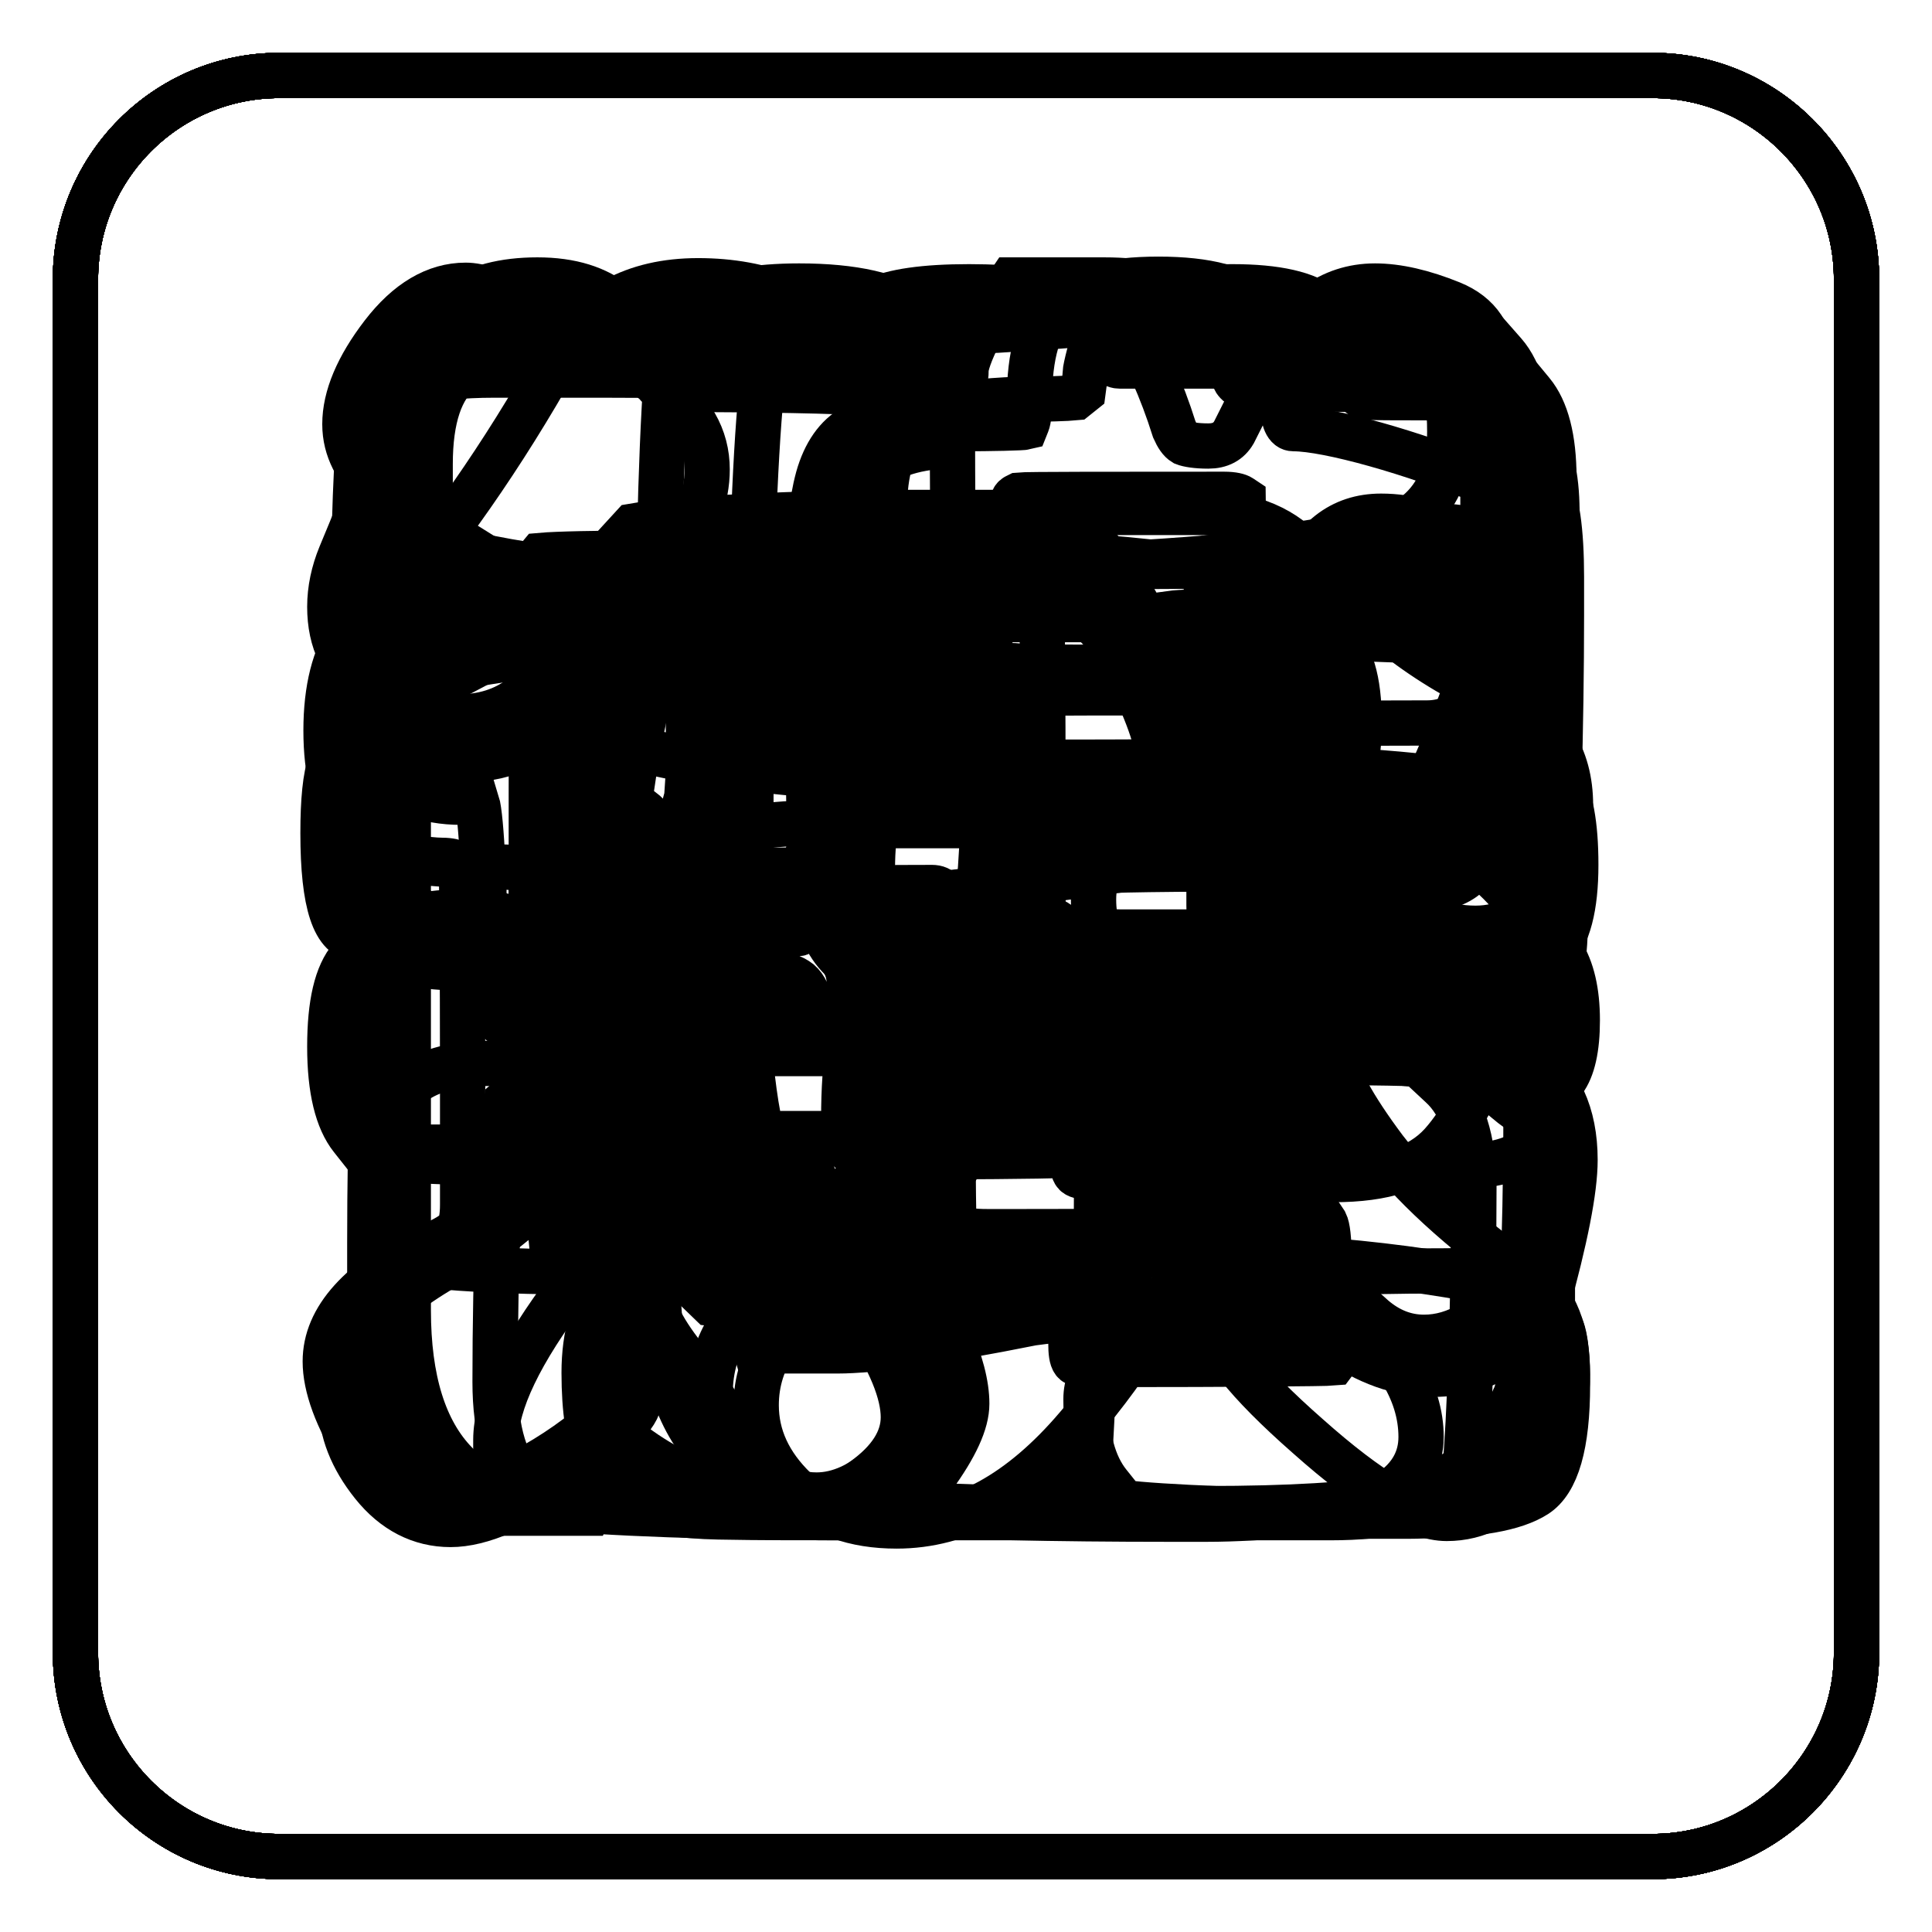
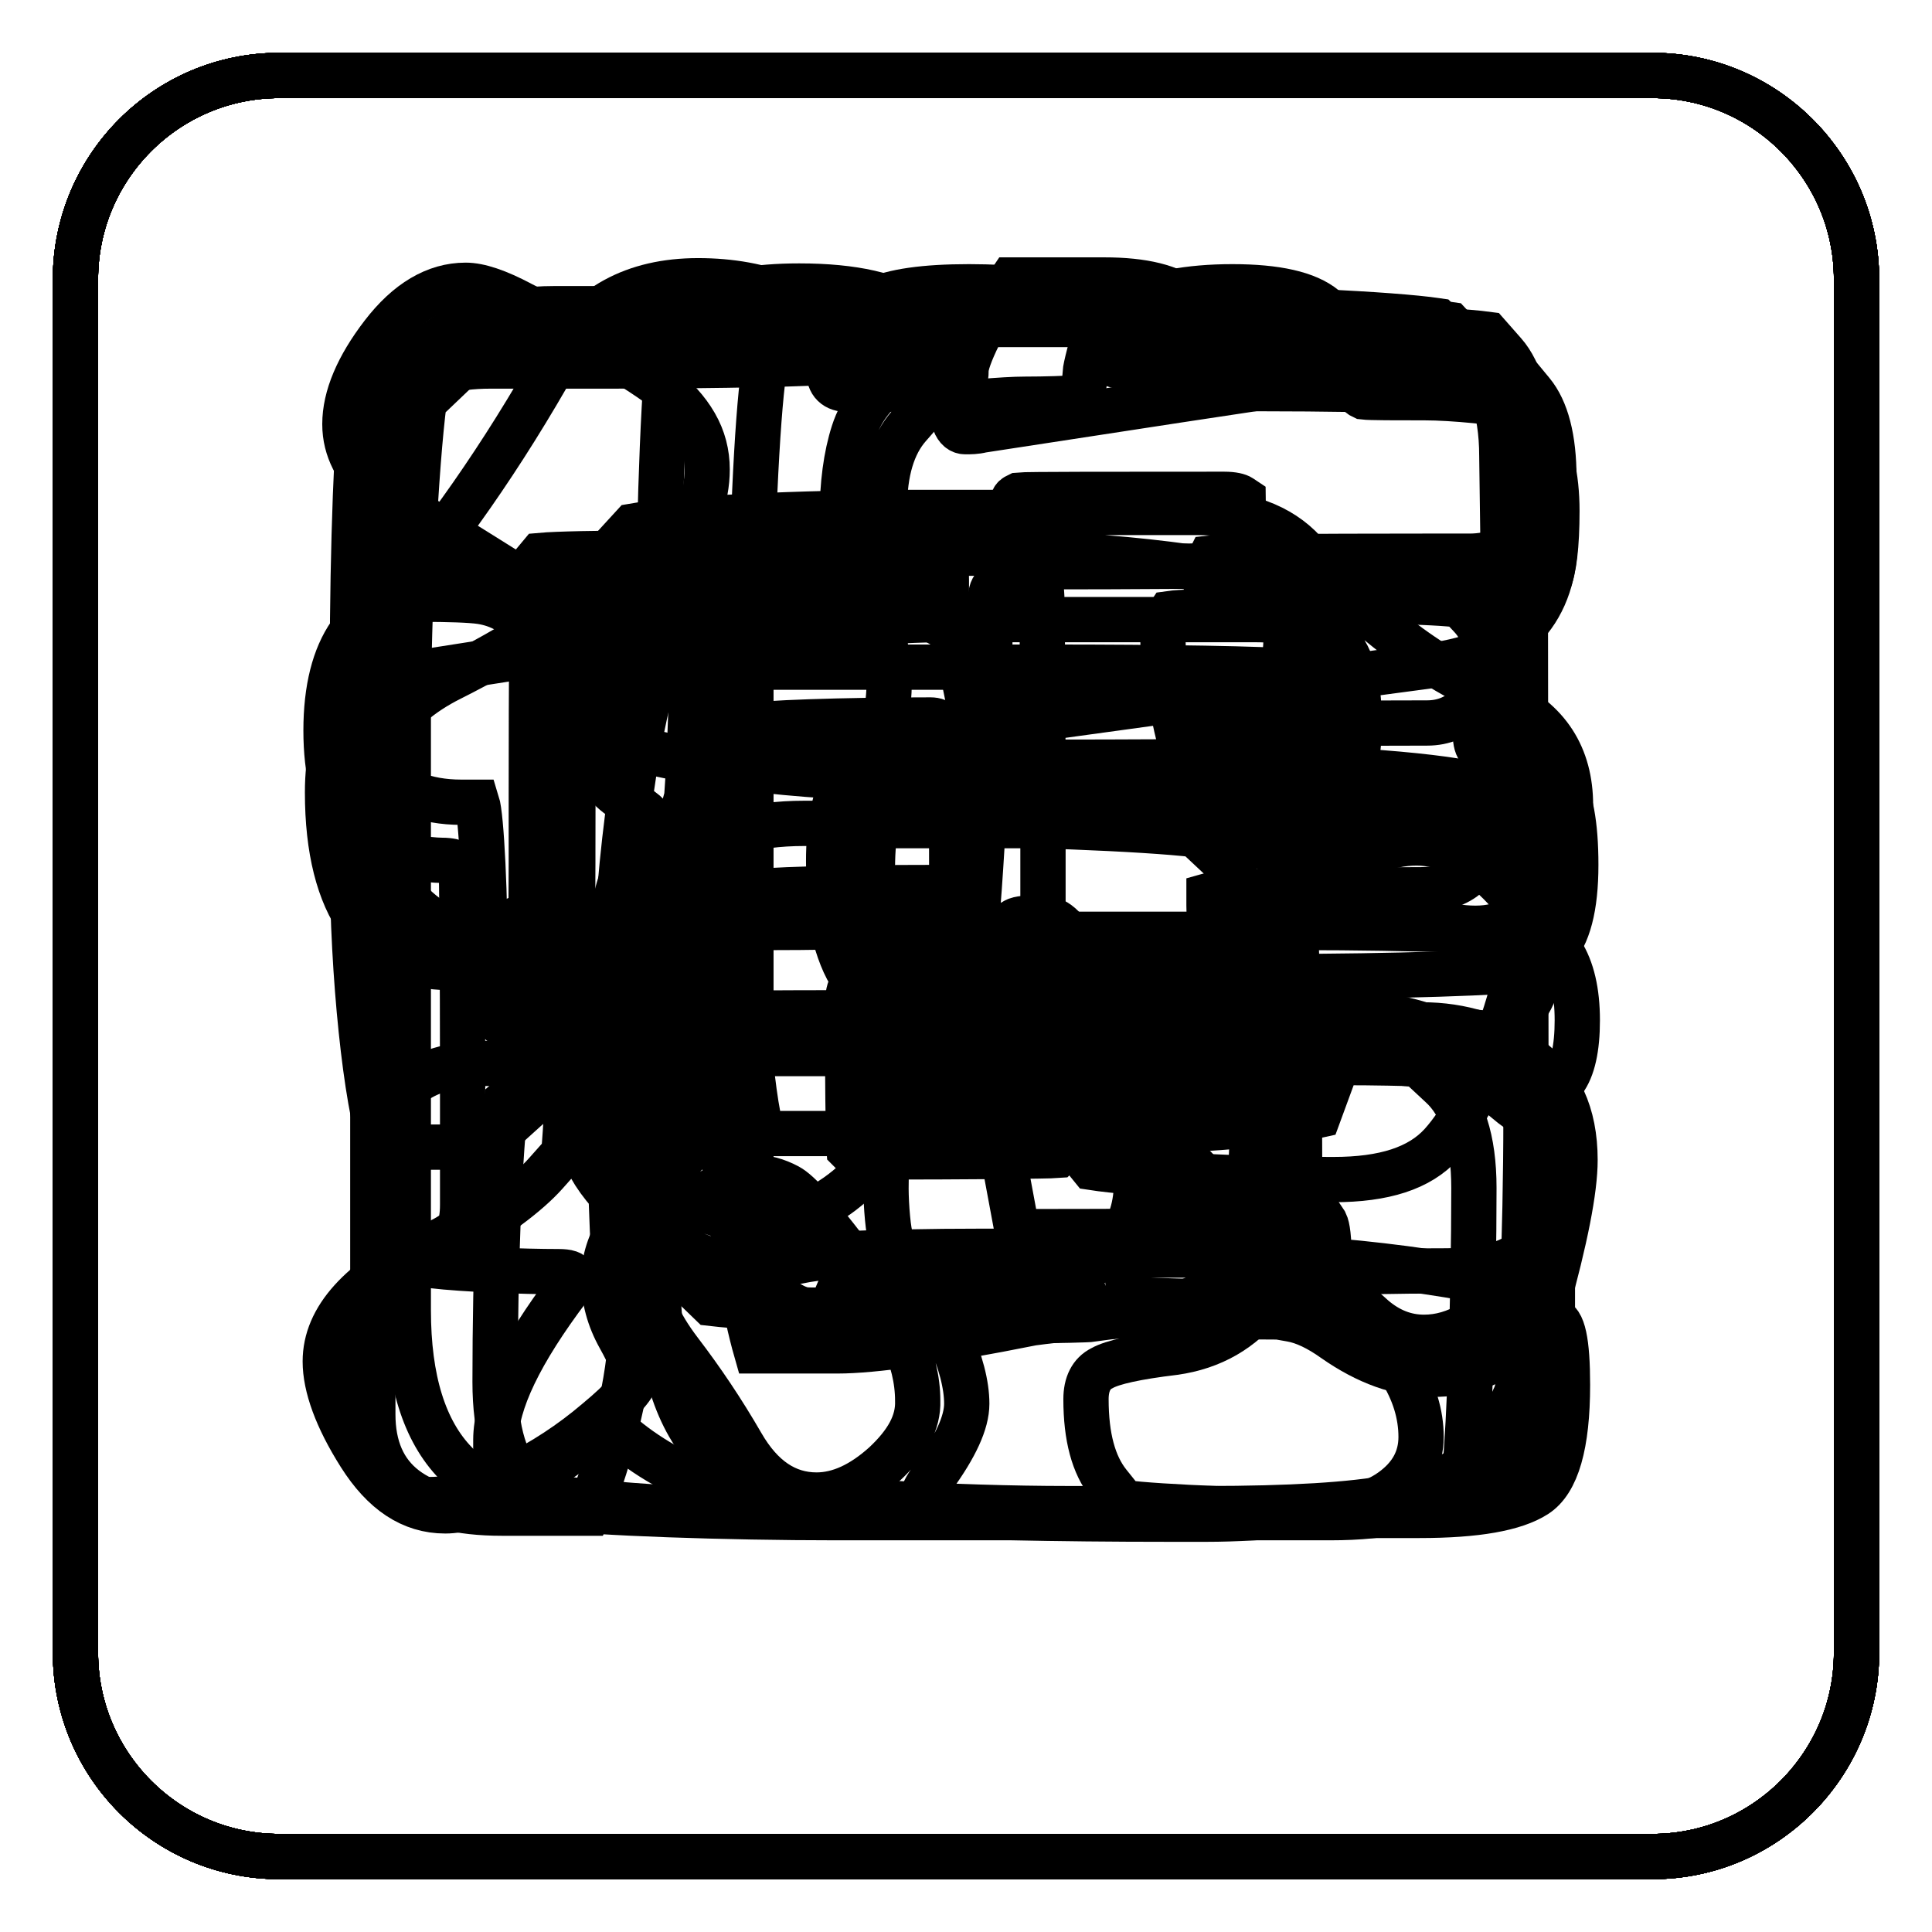
<svg xmlns="http://www.w3.org/2000/svg" version="1.1" x="0px" y="0px" viewBox="0 0 256 256" enable-background="new 0 0 256 256" xml:space="preserve">
  <g>
    <g>
      <path stroke-width="6" fill-opacity="0" stroke="#000000" d="M175.2,161.4c-1.3-0.2-6.9-0.3-12.4-0.3s-11.2,0.2-12.5,0.5c0,0,0,0-0.4,0.9c-0.4,0.9-0.6,2.5-0.6,4.6c0,2.2,0.2,3.6,0.6,4.3c0.4,0.7,0.4,0.7,0.4,0.7c1.3,0.2,6.9,0.4,12.5,0.4s11.2-0.1,12.4-0.3c0,0,0,0,0.4-0.7s0.5-2.2,0.5-4.8c0-2.6-0.2-4.1-0.5-4.7C175.2,161.4,175.2,161.4,175.2,161.4z" />
      <path stroke-width="6" fill-opacity="0" stroke="#000000" d="M169.1,81.2c-1.1-0.1-4.2-0.2-6.8-0.2c-2.6,0-5.9,0.1-7.3,0.3c0,0,0,0-0.4,0.6c-0.4,0.6-0.5,1.6-0.5,3.1c0,1.5,0.4,4.3,1.2,8.5c0.8,4.2,1.5,6.6,2.1,7.2c0.6,0.6,1.9,0.9,4,0.9c2.1,0,3.6-0.1,4.6-0.4c0.9-0.3,1.6-0.9,1.9-1.8c0.4-0.9,0.8-3.2,1.5-6.8c0.6-3.6,1-6.2,1-7.7c0-1.5-0.3-2.5-0.8-3C169.1,81.2,169.1,81.2,169.1,81.2z" />
      <path stroke-width="6" fill-opacity="0" stroke="#000000" d="M37,10c-14.9,0-27,12.1-27,27v182c0,14.8,12.1,27,27,27h182c14.8,0,27-12.1,27-27V37c0-14.9-12.2-27-27-27H37z M46.7,87.6c0-14.8,0.6-31.3,1.4-36.5c0,0,0,0,2.8-2.2c2.8-2.2,2.8-2.2,2.8-2.2c5.9-0.6,21.1-1.1,33.8-1.1c12.7,0,27.7,0.3,33.4,0.7c0,0,0,0,0,1.4c0,0.6-0.7,1.3-1.9,2.1c-2.9,1.9-4.9,4.4-5.9,7.5s-1.5,6.9-1.5,11.2c0,7.6,1.5,12.9,4.6,15.8c1.1,1.1,1.1,1.1,1.1,1.1c0.3,2.2,0.5,4.8,0.5,5.8c0,1-0.3,3.6-0.6,5.9c0,0,0,0-1.2,0.6c-1.2,0.6-2.6,2.3-4,5.2c-1.5,2.9-2.2,6.6-2.2,11.2c0,4.6,0.4,8.2,1.1,10.9c0.8,2.6,1.8,4.5,3,5.7c1.2,1.2,1.2,1.2,1.2,1.2c0.3,1.6,0.6,4.4,0.6,6.2c0,1.8-1.4,7.3-3,12.1c0,0,0,0-6.1,0c-5.6,0-5.6,0-5.6,0c-1.5-4.8-2.8-20.9-2.8-35.8V105c0-14.8-0.1-28.5-0.3-30.4c0,0,0,0-0.5-0.5c-0.5-0.5-0.5-0.5-0.5-0.5c-1.9-0.1-7.4-0.3-12.4-0.3c-4.9,0-10.7,0.1-12.9,0.3c0,0,0,0-0.5,0.6c-0.5,0.6-0.5,0.6-0.5,0.6c-0.1,1.8-0.2,15.4-0.2,30.3v9.2c0,14.8-0.5,29.7-1.1,33c0,0,0,0-2.1,1.9c-2.1,1.9-5,2.8-8.8,2.8c-7.8,0-7.8,0-7.8,0c-2.1-5.9-3.9-22.9-3.9-37.7L46.7,87.6L46.7,87.6z M79.1,188.3c-3.4,2.9-7.2,5.4-11.3,7.4c-4.1,2-7.7,3-10.8,3s-5.8-2-8.2-5.9c-2.3-3.9-3.5-7.4-3.5-10.4c0-6.3,4.6-12,13.8-17.2c6.4-3.7,10.8-7,13.2-9.7c2.4-2.7,2.4-2.7,2.4-2.7c0.6-6.4,1.2-23.7,1.2-38.5v-1.6c0-14.8,0.2-28.8,0.5-31.1c0,0,0,0,1.1-0.9c1.1-0.9,3.2-1.4,6.3-1.4s5.4,0.5,6.7,1.5c1.3,1,1.3,1,1.3,1c0.4,2.2,0.7,16.2,0.7,31v9.5c0,14.8-0.1,27.8-0.2,28.8c0,0,0,0-0.4,0.6c-0.4,0.6-1.2,1.5-2.6,2.6c-6.2,5.4-9.3,10.4-9.3,15.1c0,2.7,0.7,5.3,2.1,7.8s2.1,4.3,2.1,5.3C84.3,183.4,82.6,185.4,79.1,188.3z M117.2,194c-3,2.7-6,4.1-9,4.1c-4,0-7.3-2.2-9.9-6.7c-2.6-4.5-5.3-8.5-8.2-12.3s-4.2-7-4.2-9.7c0-2.7,1.6-5.7,4.9-8.8s6.3-4.6,9.1-4.6c1.5,0,3,0.4,4.5,1.2c1.5,0.8,4,3.7,7.7,8.5c3.7,4.9,6.2,8.7,7.5,11.5c1.3,2.8,2,5.6,2,8.4C121.7,188.5,120.2,191.2,117.2,194z M205.3,167.7c0,8.8-1.4,20-3.1,24.8c-1.7,4.8-27.5,8.8-42.3,8.8h-5c-14.8,0-29.6-0.3-32.8-0.8c0,0,0,0,0-1.5c0-0.8,0.5-1.9,1.6-3.3c2.9-4,4.4-7.2,4.4-9.7s-0.8-5.6-2.4-9.2c-1.6-3.6-1.6-3.6-1.6-3.6c-2.9-4.3-5.7-8.3-6-9c-0.4-0.7-0.7-4.6-0.7-6.7c0-2.1,0.1-4.9,0.2-6.2c0,0,0,0,0.5-0.5c2.1-2.1,3.2-5.3,3.2-9.5c0-2.3,1.1-3.9,3.3-4.6c2.2-0.7,2.2-0.7,2.2-0.7c4.2-0.2,19.4-0.4,33.9-0.4s31,0.6,36.8,1.4c0,0,0,0,3.2,2.7c3.2,2.7,3.2,2.7,3.2,2.7C204.6,147.5,205.3,158.8,205.3,167.7z M205.8,126.1c-2,2.2-2,2.2-2,2.2c-4.1,0.6-19.6,1.1-34.5,1.1h-13.9c-14.8,0-30.6-0.5-35-1c0,0,0,0-1.9-2c-1.9-2-2.9-5.8-2.9-11.4c0-9.7,3.3-14.6,10-14.6c1.4,0,2.3-0.2,2.7-0.6c0.4-0.4,0.6-1.3,0.6-2.6c0-1.3-0.4-3.6-1.1-6.9c-0.7-3.3-1.3-5.4-1.7-6.2c-0.4-0.8-0.4-0.8-0.4-0.8c-0.9-0.5-3.6-2-6-3.3c0,0,0,0-1-2.2s-1.5-5.7-1.5-10.5s1.1-8.4,3.2-10.8c2.1-2.4,2.1-2.4,2.1-2.4c4.6-0.7,10.6-1.2,13.3-1.2c2.7,0,5.7-0.1,6.7-0.2c0,0,0,0,0.5-0.4c0.5-0.4,0.5-0.4,0.5-0.4c0.1-0.8,0.3-1.9,0.3-2.5c0-0.6,0.8-3.7,1.8-6.9c0,0,0,0,3.6-1.8c3.6-1.8,8.3-2.7,14.1-2.7s9.9,0.9,12.2,2.8c2.3,1.9,3.7,5,4.1,9.5c0.1,1.2,0.4,1.9,0.7,2.1c0.4,0.2,0.4,0.2,0.4,0.2c0.8,0.1,4.4,0.1,8.1,0.1c3.7,0,9.7,0.6,13.4,1.3c0,0,0,0,1.6,2.7c1.6,2.7,2.5,6.4,2.5,11c0,4.6-0.4,7.8-1.1,9.4c-0.8,1.6-2.1,2.9-4,3.9c-1.9,0.9-3.1,1.8-3.5,2.7c-0.4,0.9-0.9,3.1-1.4,6.7c-0.5,3.6-0.8,5.9-0.8,6.9c0,1,0.2,1.7,0.6,2.1c0.4,0.4,1.4,0.6,3.1,0.6c3.6,0,6.1,1.1,7.5,3.3c1.4,2.2,2.1,5.9,2.1,11.3C208.8,120.2,207.8,124,205.8,126.1z" />
      <path stroke-width="6" fill-opacity="0" stroke="#000000" d="M246,219c0,14.8-12.1,27-27,27H37c-14.9,0-27-12.1-27-27V37c0-14.9,12.1-27,27-27h182c14.8,0,27,12.1,27,27V219z" />
      <path stroke-width="6" fill-opacity="0" stroke="#000000" d="M192.5,78.1c-6.2,0-12.3,0.1-13.5,0.2c0,0,0,0,0,0.4c0,0.7,2.1,2.6,6.2,5.8c4.1,3.2,8.7,5.9,13.8,8.2c6.1,2.8,9.1,7.5,9.1,14c0,4.1-1.1,7.8-3.4,11.2c-2.3,3.4-5.3,5.1-9.2,5.1s-8.3-1.5-13.3-4.5c-5-3-7.5-5.6-7.5-7.8c0-1.2,0.7-2.4,2.1-3.7c2.2-2,3.3-5.8,3.3-11.3c0-5.6-1.1-9.2-3.3-11c-2.2-1.8-5.8-2.6-10.7-2.6h-40.7c-14.8,0-37.3,3.5-49.8,7.7c0,0,0,0,0,15.4l0,0c0,6.1-0.1,11.9-0.3,12.9c0,0,0,0-0.7,0.5c-0.6,0.5-2.4,1.4-5.3,2.8c-2.9,1.4-5.3,2.1-7.2,2.1c-3,0-6-1.8-9-5.3s-4.5-7.2-4.5-11.1c0-3.9,0.8-7.2,2.6-10c1.7-2.7,4.5-5.2,8.5-7.2c4-2,8-4.3,12-6.7c4-2.5,6-3.9,6-4.4c0-0.5-0.9-0.7-2.6-0.7l0,0c-5.6,0-14.1-0.5-18.9-1.1c0,0,0,0-1.8-2.3c-1.8-2.3-2.6-6.1-2.6-11.4c0-5.3,0.9-9.1,2.8-11.4c1.9-2.3,5.3-3.4,10.4-3.4h15.8c14.8,0,28.1-0.3,29.4-0.6c0,0,0,0,0.4-1.2c0.9-3.4,2.6-5.7,5.2-6.9c2.5-1.2,6.7-1.8,12.6-1.8c5.9,0,10.1,0.6,12.6,1.8c2.5,1.2,4.4,3.5,5.5,6.9c0.4,1.2,1,1.8,1.9,1.8h17.2c14.8,0,30.8,0.5,35.5,1.2c0,0,0,0,1.9,2.3c1.9,2.3,2.9,6.1,2.9,11.3c0,5.2-0.9,9-2.7,11.3S197.8,78.1,192.5,78.1L192.5,78.1z M178.3,140.8c7.1,0,16.5,0.3,20.9,0.8c0,0,0,0,2.2,1.5c2.2,1.5,3.3,5.3,3.3,11.4c0,6.1-1,9.9-3.1,11.5c-2,1.6-5.5,2.4-10.3,2.4l0,0c-6.3,0-11.8,0.1-12.3,0.3c0,0,0,0,0,0.6c0,1.6,2.2,5.7,6.5,12.1c1.9,3,2.8,6,2.8,9c0,2.9-1.3,5.3-4,7.2c-2.7,1.9-6.5,2.8-11.6,2.8h-65.8c-14.8,0-33.4-1.4-41.2-3.2c0,0,0,0,0-6.4c0-4.9,3.2-11.6,9.7-20.2c0.4-0.5,0.5-0.9,0.5-1.4c0-0.5-0.7-0.7-1.9-0.7l0,0c-4.8,0-12.4-0.3-16.8-0.8c0,0,0,0-2.1-1.5c-2.1-1.5-3.2-5.4-3.2-11.6c0-6.2,1.1-10,3.4-11.5c2.3-1.5,5.6-2.2,9.9-2.2l0,0c7.6,0,14.6-0.1,15.6-0.1c0,0,0,0,0.3-0.3c0.3-0.3,0.4-0.9,0.4-1.9v-6.2c0-14.8,2.5-34.6,5.6-44c0,0,0,0,11.2,0h40.7c14.8,0,29.3,0.2,32.1,0.6c0,0,0,0,1.2,1.1c1.2,1.1,1.8,3.1,1.8,5.9s-0.5,4.8-1.5,6c-1,1.2-3.2,1.8-6.6,1.8h-24.4c-14.8,0-27.6,0.1-28.3,0.2c0,0,0,0-0.2,0.4c-0.2,0.4-0.4,1.1-0.4,2.4c0,1.2,0.1,1.9,0.4,2.2c0.2,0.2,0.8,0.4,1.6,0.4h20.5c14.8,0,29.7,0.2,33,0.6c0,0,0,0,1.2,1.1c1.2,1.1,1.8,2.9,1.8,5.4c0,2.5-0.7,4.4-1.9,5.5c-1.3,1.2-3.7,1.8-7.2,1.8h-20.7c-14.8,0-27.6,0.1-28.3,0.2c0,0,0,0-0.2,0.4c-0.2,0.4-0.3,1.1-0.3,2.3c0,1.2,0.1,1.9,0.3,2.2c0.2,0.3,0.7,0.4,1.5,0.4h21.4c14.8,0,30.8,1.1,35.6,2.5c0,0,0,0,0,5c0,5-2.6,7.5-7.7,7.5h-22.1c-14.8,0-27.9,0.4-28.9,0.8c0,0,0,0,0,1.6s0.1,2.6,0.4,3c0.2,0.4,0.7,0.6,1.4,0.6h22.3c14.8,0,31.9-1.1,37.9-2.5c0,0,0,0,1.8-4.9C176.8,141.3,177.5,140.8,178.3,140.8L178.3,140.8z M115.2,175.1c14.8,0,28.2-0.1,29.6-0.3c0,0,0,0,0-0.5s-0.4-1.5-1.2-3.1c-0.8-1.5-1.5-2.5-2-2.8s-1.4-0.5-2.6-0.5l0,0c-13.4,0-25.1,0.1-26,0.2c0,0,0,0-0.4,0.4s-1,1.4-1.7,3.1c-0.7,1.7-1.1,2.7-1.1,3.1c0,0.4,0.8,0.5,2.3,0.5L115.2,175.1L115.2,175.1z" />
      <path stroke-width="6" fill-opacity="0" stroke="#000000" d="M246,219c0,14.8-12.1,27-27,27H37c-14.9,0-27-12.1-27-27V37c0-14.9,12.1-27,27-27h182c14.8,0,27,12.1,27,27V219z" />
      <path stroke-width="6" fill-opacity="0" stroke="#000000" d="M172.2,122.9c14.8,0,29.8,0.5,33.3,1.1c0,0,0,0,1.4,2.2c1.4,2.2,2.1,5.2,2.1,9c0,3.7-0.6,6.4-1.8,8c-1.2,1.6-2.7,2.4-4.6,2.4c-1.9,0-3.6-1.1-5-3.2c-3.5-5.5-10.5-8.2-20.9-8.2h-65.3c-14.8,0-31.4,0.2-36.7,0.5c0,0,0,0-2.3,0.9c-1.4,0.5-2.6,0.7-3.5,0.7c-3,0-4.6-2.3-4.6-7l0,0c0-10.8-0.5-21.1-1.1-23c0,0,0,0-2.1,0c-4.7,0-8.5-1.5-11.3-4.5c-2.9-3-4.3-6.3-4.3-9.9c0-3.6,1.6-7.1,4.7-10.5c8.5-9.7,16.4-21,23.7-34c3.9-6.8,10.1-10.2,18.6-10.2c4.3,0,8.3,0.7,11.9,2.2s5.4,4.6,5.4,9.6c0,1.8,0.9,2.6,2.6,2.6l0,0c6.7,0,13.2-0.1,14.4-0.2c0,0,0,0,0.5-0.4c0.5-0.4,0.7-0.9,0.7-1.8l0,0c-0.1-1.6,2.6-7.1,6-12.1c0,0,0,0,12.3,0c5.2,0,8.9,0.9,11.2,2.8c2.3,1.9,4.3,5.3,6,10.2c0.4,0.9,1.3,1.4,2.8,1.4h1.4c14.8,0,29.6,0.5,32.7,1.1c0,0,0,0,2,2.2s3,4.8,3,7.9c0,3.1-1,5.7-3,7.8c-2,2.1-4.6,3.2-7.7,3.2h-6c-14.8,0-27.6,0.1-28.3,0.2c0,0,0,0-0.2,0.4c-0.2,0.4-0.4,1.3-0.4,2.8c0,1.5,0.5,2.3,1.6,2.3h0.7c14.8,0,29,0.3,31.4,0.8c0,0,0,0,1.4,1.5s2.1,3.4,2.1,5.8c0,2.3-0.8,4.3-2.3,5.9c-1.5,1.6-3.4,2.4-5.6,2.4l0,0c-14.7,0-27.8,0.3-29.1,0.8c0,0,0,0,0,1.5s0.1,2.5,0.4,2.9c0.3,0.4,0.8,0.6,1.7,0.6l0,0c14.3,0,29.8,1.2,34.6,2.7c0,0,0,0,0,5.5c0,5.4-2.9,8.1-8.6,8.1l0,0c-14.1,0-26.6,0.3-27.9,0.7c0,0,0,0,0,1.4c0,1.4,0.1,2.3,0.4,2.6c0.2,0.4,0.8,0.5,1.8,0.5L172.2,122.9L172.2,122.9z M195.3,157.4c0,14.7-0.6,31.5-1.2,37.4c0,0,0,0-2.5,2.5s-7.6,3.8-15.4,3.8h-65.3c-14.8,0-32-0.6-38.1-1.4c0,0,0,0-2.9-2.7c-2.9-2.7-4.3-7.4-4.3-13.9l0,0c0-14.7,0.6-31.4,1.5-37.2c0,0,0,0,2.9-2.5c2.9-2.5,7.7-3.8,14.4-3.8h65.3c14.8,0,32.1,0.7,38.3,1.5c0,0,0,0,2.9,2.7C193.8,146.4,195.3,151,195.3,157.4L195.3,157.4z M101.5,122.9c12.1,0,22.8-0.4,23.9-0.9c0,0,0,0,0-1.8s-0.7-2.6-1.9-2.6l0,0c-12,0-22.9,0.3-24.2,0.7c0,0,0,0,0,1.5s0.2,2.3,0.5,2.6C100.1,122.7,100.7,122.9,101.5,122.9L101.5,122.9z M101.5,79.2c11.9,0,22.6-0.4,23.9-0.8c0,0,0,0,0-1.6c0-2.1-0.7-3.2-2.1-3.2l0,0c-11.9,0-22.6,0.3-23.9,0.8c0,0,0,0,0,1.5c0,1.5,0.1,2.5,0.4,2.8C100.1,79,100.7,79.2,101.5,79.2L101.5,79.2z M101.6,101.3c11.9,0,22.2-0.1,22.9-0.2c0,0,0,0,0.3-0.4c0.3-0.4,0.4-1.3,0.4-2.9c0-1.6-0.6-2.4-1.9-2.4l0,0c-11.9,0-22.7,0.4-24,0.8c0,0,0,0,0,1.6c0,1.6,0.1,2.6,0.4,2.9C100.1,101.1,100.7,101.3,101.6,101.3L101.6,101.3z M131.5,173.6c14.8,0,28.1-0.6,29.4-1.3c0,0,0,0,0-2.6s-0.8-3.9-2.5-3.9h-27.9c-14.8,0-28.2,0.6-29.6,1.3c0,0,0,0,0,2.6s0.9,3.9,2.6,3.9H131.5z" />
      <path stroke-width="6" fill-opacity="0" stroke="#000000" d="M246,219c0,14.8-12.1,27-27,27H37c-14.9,0-27-12.1-27-27V37c0-14.9,12.1-27,27-27h182c14.8,0,27,12.1,27,27V219z" />
-       <path stroke-width="6" fill-opacity="0" stroke="#000000" d="M166.8,123.7c14.8,0,30.7,0.5,35.3,1.1c0,0,0,0,1.9,2.2c1.9,2.2,2.8,6.2,2.8,12s-1,9.8-3,12.1c-2,2.3-5.3,3.4-10,3.4h-18.4c-14.8,0-28.4,0.5-30.1,1.1c0,0,0,0,0,2.1l0,0c0,14.5-0.5,30.8-1,36.2c0,0,0,0-2,2.3c-2,2.3-5.6,3.7-10.5,4.2c-5,0.5-11.1,0.7-18.3,0.7s-13.3,0-18.3-0.1s-8.7-0.7-11-1.9c-2.3-1.2-4-3.2-5.1-5.8c-1.1-2.6-1.7-6.4-1.7-11.4c0-5,1.2-9.1,3.6-12.3s5.7-4.8,9.9-4.8l0,0c7.7,0,15-0.1,16.2-0.3c0,0,0,0,0.4-0.7c0.4-0.6,0.6-2.1,0.6-4.4s-0.2-3.7-0.6-4.2c-0.4-0.5-1.3-0.8-2.7-0.8H83.6c-14.8,0-30.7-0.5-35.1-1.2c0,0,0,0-1.9-2.4c-1.9-2.4-2.9-6.4-2.9-12.1c0-5.7,0.9-9.6,2.8-11.8c1.9-2.2,5.3-3.3,10.2-3.3h20.9c14.8,0,28.2-0.1,29.8-0.3c0,0,0,0,0.4-0.6c0.4-0.7,0.5-1.7,0.5-3.2c0-1.5-0.3-2.5-0.9-3.2c-0.6-0.6-1.6-1-3.2-1H90.3c-14.8,0-31-0.5-35.9-1.2c0,0,0,0-2.3-2.4c-2.3-2.4-3.4-6.4-3.4-12s1.1-9.6,3.2-11.8c2.1-2.3,5.9-3.4,11.4-3.4h14.9c14.8,0,27.8-0.1,28.8-0.2c0,0,0,0,0.4-0.4c0.4-0.4,0.6-1.4,0.6-2.9c0-1.5-0.1-2.6-0.4-3.1c-0.3-0.5-1.1-0.8-2.4-0.8h-6.5c-14.8,0-33.6-2.3-41.7-5.2c0,0,0,0,0-10.4c0-6.1,1.4-10.2,4.1-12.3c2.7-2.1,7.4-3.2,13.9-3.3c38.4-0.7,70-2.5,94.9-5.4c2.1-0.2,4-0.4,5.8-0.4c5.7,0,9.9,1.3,12.5,3.9c2.6,2.6,3.9,7.1,3.9,13.2c0,7.2-3.3,11.8-9.9,13.5c-6.6,1.8-17.7,3.1-33.4,4c-2.9,0.1-4.4,1.7-4.4,4.7c0,3.3,1.4,4.9,4.2,4.9h10.5c14.8,0,31.2,0.5,36.3,1.2c0,0,0,0,2.1,2.3c2.1,2.3,3.2,6.3,3.2,11.8c0,5.6-1.1,9.5-3.4,11.9c-2.3,2.4-6,3.6-11.1,3.6h-10.5c-14.8,0-28.1,0.1-29.5,0.3c0,0,0,0-0.5,0.6c-0.5,0.6-0.8,1.6-0.8,3.2c0,1.5,0.2,2.6,0.5,3.3c0.4,0.7,1.4,1,3.2,1H166.8L166.8,123.7z" />
      <path stroke-width="6" fill-opacity="0" stroke="#000000" d="M246,219c0,14.8-12.1,27-27,27H37c-14.9,0-27-12.1-27-27V37c0-14.9,12.1-27,27-27h182c14.8,0,27,12.1,27,27V219z" />
      <path stroke-width="6" fill-opacity="0" stroke="#000000" d="M149.4,174.4c7.7,0,16.7,0.1,20,0.1c0,0,0,0,1.7,0.3c1.7,0.3,3.6,1.2,5.7,2.7c4.3,3,8.6,4.6,13,4.6c4.3,0,7.8-1.2,10.3-3.6c2.5-2.4,4.4-3.6,5.7-3.6c1.3,0,1.9,2.9,1.9,8.6c0,7.9-1.4,12.8-4.2,14.6c-2.8,1.8-7.9,2.7-15.4,2.7h-45.3c-14.8,0-32.8-0.4-39.9-0.9c0,0,0,0-5.9-1.9c-5.9-1.9-10.7-4.5-14.5-7.7c-0.8-0.7-1.5-1.1-1.9-1.1s-0.9,0.2-1.4,0.5c-9,7-15.7,10.5-20.2,10.5s-8.2-2.5-11.3-7.4c-3.1-4.9-4.6-9.1-4.6-12.4c0-5.7,4.6-10.8,13.8-15.3c2.1-0.9,3.4-1.7,3.8-2.3c0.4-0.6,0.6-1.6,0.6-3.2v-16.5c0-14.8-0.1-27.7-0.2-28.5c0,0,0,0-0.4-0.2c-0.4-0.2-1.1-0.4-2.1-0.4l0,0c-1.9,0-6.6-0.7-10.3-1.5c0,0,0,0-2-3c-2-3-3.1-7.2-3.1-12.7s1.1-9.8,3.2-12.8c2.1-3,5.2-4.6,9.2-4.6c4,0,6.7,0.1,8.1,0.3c1.3,0.2,2.4,0.6,3.3,1.1c4.1,3,8.2,4.6,12.2,4.6c4,0,7-0.8,9-2.5c1.9-1.6,3.3-2.5,4.1-2.5c1.6,0,2.5,3,2.5,9v43.5c0,14.8,2.4,35.6,5.4,46.1c0,0,0,0,10.8,0c4.7,0,13.3-1.2,25.8-3.7C140.5,174.8,144.8,174.4,149.4,174.4L149.4,174.4z M93.7,62.2c0,3.7-1.4,7.7-4.3,11.8c-2.9,4.1-6.4,6.2-10.6,6.2c-1.6,0-3.1-0.2-4.3-0.7c-1.2-0.5-3.7-1.8-7.5-4l0,0c-5.9-3.7-13.3-8.3-16.5-10.3c0,0,0,0-1.1-0.9c-1.1-0.9-1.9-2.1-2.6-3.5c-0.7-1.4-1.1-2.9-1.1-4.6c0-3.6,1.7-7.6,5-11.9c3.3-4.3,7-6.5,11-6.5c1.8,0,4.2,0.8,7.4,2.5c3.2,1.6,6.5,3.5,10.2,5.6c3.6,2.1,6.4,3.9,8.3,5.3c1.9,1.5,3.4,3.1,4.5,5C93.2,58.1,93.7,60.1,93.7,62.2z M199.2,75c0,14.8-0.3,29.8-0.8,33.3c0,0,0,0-1.5,0c-0.6,0-1.7-0.4-3.3-1.2c-1.6-0.8-3.8-1.2-6.7-1.2c-2.9,0-6.2,1.2-10,3.6c-3.8,2.4-5.7,4-5.7,4.8s0.4,1.5,1.1,2.1c0.8,0.6,1.4,0.9,2,0.9c0.6,0,1.2-0.3,1.9-0.9c3.9-3.2,7.7-4.7,11.5-4.7s7.5,1.8,11,5.3c3.5,3.5,5.3,7.2,5.3,11c0,3.8-2.7,7.8-8.2,11.8c-0.7,0.5-1.1,0.9-1.1,1.2c0,0.6,1.9,2.4,5.6,5.4c4.2,3,6.3,6.6,6.3,10.6s-1.9,8.4-5.8,13.1c-3.9,4.7-7.9,7.1-12.1,7.1c-2.5,0-4.7-0.9-6.7-2.6c-5.5-5-12.4-10.8-20.9-17.4c-3.7-2.9-5.9-5.8-6.3-8.6c-1.2-6.2-3.5-10.6-7-13.3c-0.6-0.5-2.3-3.7-5.3-9.8c-1.2-2.6-2.7-3.9-4.5-3.9c-1.8,0-3,0.1-3.5,0.4c-0.5,0.2-0.8,0.8-0.8,1.8l0,0c0,6.7,0,13.1,0.1,14c0,0,0,0,0.2,0.3c0.2,0.3,0.8,0.4,1.8,0.3c0.9-0.1,1.8-0.2,2.6-0.2c4.7,0,7.9,2.2,9.6,6.7c1.7,4.5,2.6,8.3,2.6,11.6c0,3.3-0.8,5.9-2.5,8c-1.6,2-3.7,3.5-6.3,4.4s-7.8,2-15.8,3.3c-7.9,1.3-13.1,2-15.3,2c-7.5,0-11.2-4.6-11.2-13.8v-73c0-14.8,0.8-32,1.7-38.1c0,0,0,0,3.4-3.4c3.4-3.4,8.2-5.1,14.4-5.1h33.5c14.8,0,31.9,0.8,38,1.7c0,0,0,0,3.4,3.4c3.4,3.4,5.1,8.3,5.1,14.5L199.2,75L199.2,75z M164.8,72.4L164.8,72.4c0-2.5-0.1-5.3-0.1-6.3c0,0,0,0-0.3-0.2c-0.3-0.2-1-0.4-2.2-0.4l0,0c-14.1,0-26.3,0-27.2,0.1c0,0,0,0-0.4,0.2c-0.4,0.2-0.6,0.9-0.6,1.9l0,0c0,2.5,0.1,5.4,0.1,6.5c0,0,0,0,0.3,0.4c0.3,0.4,1,0.5,2.2,0.5l0,0c14.1,0,26.5-0.1,27.5-0.2c0,0,0,0,0.3-0.4S164.8,73.5,164.8,72.4z M164.8,98.5L164.8,98.5c0-2.4-0.1-5.2-0.1-6.1c0,0,0,0-0.3-0.2s-1-0.4-2.2-0.4l0,0c-14.1,0-26.3,0-27.2,0.1c0,0,0,0-0.4,0.2c-0.4,0.2-0.6,0.9-0.6,1.9l0,0c0,2.4,0.1,5.2,0.1,6.3c0,0,0,0,0.3,0.3c0.3,0.3,1,0.4,2.2,0.4l0,0c14.1,0,26.5-0.1,27.5-0.1c0,0,0,0,0.3-0.3C164.7,100.4,164.8,99.7,164.8,98.5z" />
      <path stroke-width="6" fill-opacity="0" stroke="#000000" d="M246,219c0,14.8-12.1,27-27,27H37c-14.9,0-27-12.1-27-27V37c0-14.9,12.1-27,27-27h182c14.8,0,27,12.1,27,27V219z" />
-       <path stroke-width="6" fill-opacity="0" stroke="#000000" d="M106,93.6c6.7,0,14.7,0.2,17.7,0.5c0,0,0,0,1.7,0.9s2.6,1.9,2.6,3s-0.4,1.9-1.1,2.5c-0.8,0.6-1.8,0.9-3.1,0.9c-6.8,0-11.4,1.5-13.8,4.5c-2.5,3-3.7,8.5-3.7,16.6c0,0.8-0.2,1.2-0.5,1.2c-0.4,0-0.8-0.1-1.5-0.4c-0.6-0.2-1.4-0.4-2.4-0.4c-2.9,0-5.2,1.3-6.9,3.9c-1.7,2.6-2.6,6.3-2.6,11.2v0c0,14.8,0.1,27.7,0.2,28.5c0,0,0,0,0.4,0.3c0.4,0.3,1,0.4,2,0.4c1,0,1.8-0.1,2.4-0.4c0.6-0.2,0.9-0.9,0.9-2.1v-0.2c0-14.8,0.2-28.7,0.4-30.9c0,0,0,0,0.8-1.8c0.8-1.8,1.9-2.7,3.2-2.7c1.3,0,2.3,0.3,3.2,1c0.8,0.7,1.3,1.8,1.6,3.5c0.2,1.7,1.2,3.5,2.8,5.4c1.6,1.9,3.5,3.1,5.6,3.6c4.2,0.8,6.3,2.9,6.3,6.3c0,6-5.9,12.5-17.7,19.6c-6.9,4.2-10.4,9.6-10.4,16.1c0,2.5,0.4,4.6,1.2,6.5c0.8,1.9,1.2,3.2,1.2,3.9c0,0.7-0.4,1.2-1.3,1.4c-0.9,0.2-2.8,0.4-5.9,0.5l0,0c-12.1,0.3-27.1-0.2-33.3-1.1c0,0,0,0-2.8-3.2c-2.8-3.2-4.2-8.7-4.2-16.6v-11.4c0-14.8,0.5-29.7,1-32.9c0,0,0,0,2-2c2-2,4.9-3.1,8.5-3.1c7.8,0,11.8,3.7,11.8,11.2l0,0c0,14.7,0.5,27.8,1.2,29.3c0,0,0,0,2.3,0c1.4,0,2.1-0.9,2.1-2.8l0,0c0-14.6-0.7-30.7-1.4-35.9c0,0,0,0-2.9-3c-2.9-3-6.7-4.6-11.4-4.6c-4.7,0-8.1,0.6-10.2,1.8c-2,1.2-3.5,1.8-4.5,1.8c-3.2,0-4.7-4.7-4.7-14c0-4.3,0.3-7.5,1-9.4c0.6-1.9,1.7-2.9,3.2-2.9s3.4,0.4,5.7,1.3c2.3,0.9,5,1.3,8,1.3c3,0,5.5-0.4,7.5-1.3c2-0.9,4-2.2,6-4.1c2-1.9,3.5-4.1,4.6-6.7c1.1-2.6,1.6-4.4,1.6-5.3c0-1-0.5-1.7-1.4-2.1c-0.9-0.4-1.5-0.6-1.8-0.6c-1.1,0-2,1.3-2.8,3.9c-2.6,7-7.1,10.5-13.7,10.5c-4.2,0-8.1-1.3-11.7-3.9c-3.6-2.6-5.3-6.1-5.3-10.7c0-2.3,0.5-4.6,1.4-6.8c3.7-8.8,6.8-17.1,9.1-25.1c2.5-7.6,8.1-11.4,17-11.4c4.5,0,7.9,1.1,10.5,3.2c2.6,2.1,4.1,4.9,4.6,8.2c0.1,1.4,0.4,2.3,0.9,2.6c0.5,0.4,1.3,0.5,2.5,0.5l0,0c10.8,0,22,0.2,24.9,0.5c0,0,0,0,0,1c0,1-0.6,2.3-1.8,3.8c-2,2.8-3,7.5-3,14c0,3.7,0.1,6.5,0.4,8.2c0.2,1.8,0.4,3.1,0.4,4.1s-0.3,1.7-0.9,2.1c-0.6,0.4-1.6,0.7-3.2,0.8s-2.6,0.4-3.1,0.8c-0.5,0.4-0.8,1.4-0.8,2.9c0,1.5,0.2,2.5,0.7,3C103.5,93.3,104.5,93.6,106,93.6L106,93.6z M130.9,137.8c-3.9,0-10.5-0.5-14.9-1.1c0,0,0,0-1.6-2.2c-1.6-2.2-2.5-6.2-2.5-12.2c0-6,0.8-10,2.5-12.2c1.6-2.2,4.8-3.3,9.5-3.3l0,0c6.2,0,12.1-0.4,13.1-0.9c0,0,0,0,0-1.9l0,0c0-7-0.1-13.7-0.2-14.8c0,0,0,0-0.5-0.4c-0.5-0.4-1.2-0.6-2.3-0.6l0,0c-3.8,0-10.3-0.5-14.5-1.1c0,0,0,0-1.7-2.2c-1.7-2.2-2.6-6.3-2.6-12.4c0-6,0.8-10.1,2.6-12.4c1.7-2.2,4.8-3.3,9.4-3.3l0,0c4.3,0,8.3-0.1,8.7-0.2c0,0,0,0,0.2-0.5c0.2-0.5,0.3-1.5,0.3-3c0-6.1,1.2-10.3,3.7-12.6c2.5-2.3,6.9-3.5,13.4-3.5c6.5,0,10.9,1.2,13.1,3.5c2.3,2.3,3.4,6.7,3.4,13.1c0,2.1,0.5,3.2,1.4,3.2l0,0c4.6,0,15.9,3.2,25.1,7c0,0,0,0,0,14l0,0c0,13.8,0.1,25.9,0.1,26.9c0,0,0,0,0.3,0.6c0.3,0.6,1.1,1.2,2.4,1.8c3.2,1.1,5.3,2.7,6.4,5.1c1.1,2.3,1.7,5.7,1.7,10c0,10.3-3.3,15.4-10,15.4l0,0c-9.8,0-19.1,0.3-20.7,0.6c0,0,0,0,0,1.2c0,2.3,2,6.3,6,11.8c4,5.6,10.7,11.7,20.1,18.5c3.3,2.6,4.9,6.7,4.9,12.4c0,5-1.6,9.5-4.9,13.3c-3.3,3.9-7,5.8-11.1,5.8c-4.1,0-10.2-3.6-18.4-10.9c-8.2-7.2-12.3-12.4-12.3-15.6c0-1.6,1.2-5.2,3.5-10.7c0.2-0.7,0.4-1.4,0.4-2c0-0.7-0.5-1.2-1.6-1.7c-1.1-0.5-1.8-0.7-2.4-0.7s-1,0.6-1.5,1.8c-3.6,9.7-9.2,19-16.7,27.7c-7.5,8.8-15.4,13.1-23.9,13.1c-5.6,0-10.1-1.6-13.5-4.9c-3.4-3.3-5.1-7-5.1-11.1c0-6.2,3.6-11.4,10.9-15.6c6.1-3.5,11.2-8.7,15.5-15.5c4.3-6.8,6.4-11.9,6.4-15.2C133.2,138.6,132.5,137.8,130.9,137.8L130.9,137.8z M170.2,105.8L170.2,105.8c0-9.4-0.1-17.8-0.2-18.8c0,0,0,0-0.5-0.4c-0.5-0.4-1.6-0.5-3.3-0.5c-1.8,0-2.9,0.2-3.3,0.5c-0.5,0.4-0.7,1.1-0.7,2.1l0,0c0,9.4,0.1,17.8,0.2,18.8c0,0,0,0,0.5,0.4c0.5,0.4,1.5,0.5,3.2,0.5c1.7,0,2.8-0.2,3.3-0.5C170,107.6,170.2,106.9,170.2,105.8z" />
      <path stroke-width="6" fill-opacity="0" stroke="#000000" d="M246,219c0,14.8-12.1,27-27,27H37c-14.9,0-27-12.1-27-27V37c0-14.9,12.1-27,27-27h182c14.8,0,27,12.1,27,27V219z" />
      <path stroke-width="6" fill-opacity="0" stroke="#000000" d="M162.2,166.4c14.8,0,34.4,2.6,43.5,5.7c0,0,0,0,0,11.3c0,5.9-1.3,10.1-3.9,12.9c-2.6,2.7-6.8,4.1-12.5,4.1h-81.9c-14.8,0-34.1-1-42.8-2.2c0,0,0,0-4.2-4.3c-4.2-4.3-6.3-11.1-6.3-20.3V95.6c0-14.8,1-33.9,2.1-42.4c0,0,0,0,4.3-4.1c4.3-4.1,11-6.1,20.3-6.1h79.8c14.8,0,31.3,0.6,36.5,1.3c0,0,0,0,2.2,2.5c2.2,2.5,3.3,6.7,3.3,12.7c0,6-1.1,10.2-3.3,12.7c-2.2,2.5-6.1,3.8-11.6,3.8l0,0c-7.3,0-14.4,0.3-15.8,0.7c0,0,0,0,0,1.4l0,0c0,9.7-0.4,20.9-0.8,25.1c0,0,0,0-1.7,1.8c-1.7,1.8-3.2,4-4.6,6.6c-1.3,2.6-2,4.4-2,5.3s0.5,1.8,1.6,2.6c1.1,0.7,1.9,1.1,2.5,1.1c0.6,0,1.3-1.2,2.3-3.5c3.3-7.6,8-11.4,14.2-11.4c4.3,0,8.5,1.2,12.6,3.6c4.1,2.4,6.1,6.3,6.1,11.8c0,3.6-1.1,8.8-3.4,15.6c-2.3,6.8-4.9,11.8-7.7,14.9c-2.9,3.2-7.6,4.7-14.3,4.7l0,0c-11.8,0-26.2-0.7-32-1.6c0,0,0,0-2.6-3.2c-2.6-3.2-3.9-8.5-3.9-15.7v-28.7c0-14.8-0.1-27.9-0.2-29.1c0,0,0,0-0.4-0.3c-0.4-0.3-1.4-0.4-2.9-0.4s-2.5,0.1-2.9,0.4c-0.4,0.3-0.6,1.1-0.6,2.4l0,0c0,12.5-0.9,33-2.1,45.4c0,0,0,0-4.2,10.5c-4.2,10.5-8.2,17.5-11.9,20.8c-3.7,3.3-7.8,5-12.2,5s-8.5-1.5-12.4-4.6c-3.9-3-5.8-6.7-5.8-10.9c0-4.2,1.6-9,4.7-14.3c3.2-5.3,5.7-11.4,7.6-18.3c1.9-6.8,2.9-12.8,2.9-17.8l0,0c0-8.6-0.1-16.6-0.1-17.7c0,0,0,0-0.3-0.4c-0.3-0.4-1.1-0.6-2.6-0.6c-1.4,0-2.3,0.2-2.6,0.7c-0.3,0.5-0.4,1.3-0.4,2.5l0,0c0,8.6-0.4,19.9-0.8,25.2c0,0,0,0-1.7,6.2c-1.7,6.2-4.3,12.3-7.8,18.3c-3.5,6-5.3,11.7-5.3,16.9c0,5.3,2.7,10.1,8.1,14.4c5.4,4.3,10.6,6.5,15.6,6.5c1.6,0,3.6-0.3,6-0.8c2.3-0.5,5.9-0.8,10.7-0.8H162.2z" />
      <path stroke-width="6" fill-opacity="0" stroke="#000000" d="M246,219c0,14.8-12.1,27-27,27H37c-14.9,0-27-12.1-27-27V37c0-14.9,12.1-27,27-27h182c14.8,0,27,12.1,27,27V219z" />
      <path stroke-width="6" fill-opacity="0" stroke="#000000" d="M202.2,148.2c0,14.8-0.7,33.9-1.7,42.4c0,0,0,0-3.3,3.9c-3.3,3.9-8.8,5.8-16.4,5.8l0,0c-13.1,0-27.5-0.6-31.9-1.2c0,0,0,0-2-2.5c-2-2.5-3-6.2-3-11.2c0-2,0.7-3.4,2.1-4.1c1.4-0.8,4.6-1.5,9.6-2.1c5-0.7,9-3,12-6.9c3-4,4.6-9.1,4.6-15.3v-3.7c0-14.8-0.4-31.2-0.9-36.3c0,0,0,0-1.8-2.8c-1.4-2.2-2.1-3.8-2.1-4.6s1.1-2.1,3.3-3.6c2.2-1.5,3.9-3.8,5.1-6.8c1.2-3,1.8-6.5,1.8-10.4c0-13.9-6.4-20.9-19.1-20.9h-37.4c-14.8,0-31.6,0.8-37.2,1.8c0,0,0,0-3.3,3.6c-3.3,3.6-4.9,8.6-4.9,15.1c0,4.2,0.7,7.9,2,11.1c1.3,3.2,3.1,5.4,5.3,6.6c2.2,1.2,3.3,2.1,3.3,2.9c0,0.8-0.6,1.9-1.8,3.4s-2.1,3.6-2.8,6.3c-0.7,2.7-1.1,5.2-1.1,7.5v2.5c0,14.8,0.3,31.4,0.7,36.8c0,0,0,0,1.4,2.5c0.6,1.1,0.9,3.7,0.9,8.1l0,0c0,6.2-2.6,17.1-5.7,24.4c0,0,0,0-11.4,0c-11.4,0-17.1-4.4-17.1-13.1V92.8c0-14.8,0.9-33.4,2.1-41.2c0,0,0,0,4.1-4.3c4.1-4.3,10.1-6.4,18-6.4h77.6c14.8,0,33.3,1,40.9,2.1c0,0,0,0,4,4.3c4,4.3,6,10.4,6,18.5L202.2,148.2L202.2,148.2z M158.8,103.2h-37.4c-14.8,0-32.9-2.2-40.1-5c0,0,0,0,0-9.9c0-4.8,1.1-8.5,3.4-11.1c2.3-2.6,5.5-3.9,9.7-3.9h37.4c14.8,0,32.9,2.2,40.1,5c0,0,0,0,0,9.9C172,98.2,167.6,103.2,158.8,103.2z M166.4,128c0,14.8-0.7,32.2-1.5,38.5c0,0,0,0-3.1,3.1c-3.1,3.1-8.3,4.6-15.5,4.6h-12.7c-14.8,0-32.6-0.7-39.4-1.5c0,0,0,0-3.1-3c-3.1-3-4.6-7.9-4.6-14.7v0c0-14.8,0.7-32.1,1.6-38.3c0,0,0,0,3.2-3c3.2-3,8.3-4.6,15.3-4.6h12.7c14.8,0,32.4,0.7,39.1,1.5c0,0,0,0,3.2,3C164.8,116.6,166.3,121.4,166.4,128L166.4,128L166.4,128z M141.1,150.2L141.1,150.2c0-9.3-0.1-17.9-0.2-19.2c0,0,0,0-0.4-0.5c-0.4-0.5-1.3-0.7-2.8-0.7l0,0c-12.3,0-23.2,0.1-24.4,0.2c0,0,0,0-0.4,0.5c-0.4,0.5-0.6,1.4-0.6,2.8l0,0c0,9.3,0.1,17.8,0.2,19c0,0,0,0,0.4,0.4c0.4,0.4,1.3,0.6,2.6,0.6l0,0c12.3,0,23.3-0.1,24.6-0.2c0,0,0,0,0.4-0.4C140.9,152.5,141.1,151.6,141.1,150.2z" />
      <path stroke-width="6" fill-opacity="0" stroke="#000000" d="M246,219c0,14.8-12.1,27-27,27H37c-14.9,0-27-12.1-27-27V37c0-14.9,12.1-27,27-27h182c14.8,0,27,12.1,27,27V219z" />
-       <path stroke-width="6" fill-opacity="0" stroke="#000000" d="M134.8,163.2c14.8,0,28.7-0.1,30.7-0.2c0,0,0,0,0.8-0.4c0.8-0.4,1.4-1.7,2-3.9c2-8.1,4.5-13.9,7.6-17.5c3.1-3.6,7.3-5.4,12.5-5.4c5.3,0,10,1.5,14.1,4.4c4.1,2.9,6.2,7.4,6.2,13.5c0,4-1.3,10.5-3.8,19.5c-2.5,9-5.3,15.2-8.2,18.6c-3,3.4-7.1,5.6-12.3,6.6c-5.2,1-13.4,1.5-24.6,1.5h-18.3c-14.8,0-34.2-1.1-43.1-2.5c0,0,0,0-4.5-4.9c-4.5-4.9-6.7-12.5-6.7-22.8v-15.3c0-14.8-0.3-28.2-0.6-29.6c0,0,0,0-1.2,0c-1.2,0-2.4,0.1-3.7,0.4l0,0c-10.8,1.5-20.4,2.9-21.3,3c0,0,0,0-0.9,0c-5,0-9-2-11.8-5.9s-4.3-9.7-4.3-17.3c0-4.6,0.9-8.2,2.6-10.8c1.8-2.6,5.2-4.4,10.4-5.2l0,0c14.3-2.2,27.5-4.4,29.4-4.7c0,0,0,0,0.6-0.4c0.6-0.4,0.9-0.9,0.9-1.8l0,0c0-14.8,0.7-32.7,1.7-39.8c0,0,0,0,3.3-1.8c3.3-1.8,7.9-2.6,13.6-2.6c7.2,0,12.4,1.2,15.6,3.5s4.7,7,4.7,13.8l0,0c0,9.8,0.1,19.5,0.1,21.5c0,0,0,0,0.3,0.8c0.3,0.8,0.8,1.2,1.4,1.2c0.7,0,1.4,0,2.2-0.2l26.1-4c14.7-2.2,29-4.4,31.9-4.8c0,0,0,0,2,0c6.7,0,11,2.6,13,7.6s3,10.1,3,15.1s-1.3,8.9-3.9,11.8c-2.6,2.9-6.8,4.7-12.6,5.5l-34.3,4.6c-14.7,2-27.5,3.8-28.5,3.9c0,0,0,0-0.3,0.3c-0.3,0.3-0.4,0.9-0.4,1.8v11.1c0,14.8,0.1,28.6,0.2,30.6c0,0,0,0,0.5,0.5c0.5,0.5,1.8,0.7,4,0.7L134.8,163.2L134.8,163.2z" />
+       <path stroke-width="6" fill-opacity="0" stroke="#000000" d="M134.8,163.2c14.8,0,28.7-0.1,30.7-0.2c0,0,0,0,0.8-0.4c0.8-0.4,1.4-1.7,2-3.9c2-8.1,4.5-13.9,7.6-17.5c3.1-3.6,7.3-5.4,12.5-5.4c5.3,0,10,1.5,14.1,4.4c4.1,2.9,6.2,7.4,6.2,13.5c0,4-1.3,10.5-3.8,19.5c-2.5,9-5.3,15.2-8.2,18.6c-3,3.4-7.1,5.6-12.3,6.6c-5.2,1-13.4,1.5-24.6,1.5h-18.3c-14.8,0-34.2-1.1-43.1-2.5c0,0,0,0-4.5-4.9c-4.5-4.9-6.7-12.5-6.7-22.8v-15.3c0-14.8-0.3-28.2-0.6-29.6c0,0,0,0-1.2,0c-1.2,0-2.4,0.1-3.7,0.4l0,0c-10.8,1.5-20.4,2.9-21.3,3c0,0,0,0-0.9,0c-5,0-9-2-11.8-5.9s-4.3-9.7-4.3-17.3c0-4.6,0.9-8.2,2.6-10.8c1.8-2.6,5.2-4.4,10.4-5.2l0,0c14.3-2.2,27.5-4.4,29.4-4.7c0,0,0,0,0.6-0.4c0.6-0.4,0.9-0.9,0.9-1.8l0,0c0-14.8,0.7-32.7,1.7-39.8c0,0,0,0,3.3-1.8c3.3-1.8,7.9-2.6,13.6-2.6c7.2,0,12.4,1.2,15.6,3.5s4.7,7,4.7,13.8l0,0c0,0,0,0,0.3,0.8c0.3,0.8,0.8,1.2,1.4,1.2c0.7,0,1.4,0,2.2-0.2l26.1-4c14.7-2.2,29-4.4,31.9-4.8c0,0,0,0,2,0c6.7,0,11,2.6,13,7.6s3,10.1,3,15.1s-1.3,8.9-3.9,11.8c-2.6,2.9-6.8,4.7-12.6,5.5l-34.3,4.6c-14.7,2-27.5,3.8-28.5,3.9c0,0,0,0-0.3,0.3c-0.3,0.3-0.4,0.9-0.4,1.8v11.1c0,14.8,0.1,28.6,0.2,30.6c0,0,0,0,0.5,0.5c0.5,0.5,1.8,0.7,4,0.7L134.8,163.2L134.8,163.2z" />
      <path stroke-width="6" fill-opacity="0" stroke="#000000" d="M246,219c0,14.8-12.1,27-27,27H37c-14.9,0-27-12.1-27-27V37c0-14.9,12.1-27,27-27h182c14.8,0,27,12.1,27,27V219z" />
-       <path stroke-width="6" fill-opacity="0" stroke="#000000" d="M91.3,123.2c0,14.8-0.1,28.1-0.1,29.4c0,0,0,0-0.3,0.7c-0.3,0.7-1,1.4-2.2,2.2c-7.1,4.7-10.7,9.4-10.7,14c0,3.3,1.7,7.4,5.1,12.3c1.1,1.5,1.6,2.7,1.6,3.7c0,1.9-3.2,5.1-9.5,9.7c-6.3,4.6-11.5,6.8-15.5,6.8s-7.5-1.8-10.3-5.3c-2.8-3.5-4.2-7.1-4.2-10.7c0-7,4.9-13.2,14.7-18.6c6.4-3.4,11-7.2,13.6-11.4c2.6-4.2,3.9-11.4,3.9-21.6v-18.3c0-14.8,0.2-28.8,0.5-31c0,0,0,0,1.1-1s2.9-1.5,5.4-1.5c2.6,0,4.4,0.5,5.3,1.5c1,1,1.5,2.7,1.5,5L91.3,123.2L91.3,123.2z M79.8,49.7c14.8,0,31.3,0.5,36.6,1.2c0,0,0,0,0,2.3c0,1.1-1.1,2.2-3.3,3.4c-2.2,1.2-3.8,3.5-4.7,6.7c-0.9,3.3-1.4,7.8-1.4,13.7v4.4c0,14.8,0.2,31.8,0.5,37.7c0,0,0,0,1.1,3.2c1.1,3.2,2.9,5.3,5.4,6.5c0.7,0.4,1.1,0.7,1.1,1.1s-0.2,0.9-0.5,1.6c-1.9,3.4-2.8,9-2.8,16.7c0,2.6-1.6,3.9-4.8,3.9c-3.2,0-5.6-0.6-7.3-1.9c-1.6-1.2-2.5-3.5-2.5-6.7V109c0-14.8-0.1-28.4-0.2-30.1c0,0,0,0-0.4-0.7c-0.4-0.6-1.6-1-3.7-1l0,0c-9.4,0-18.3,0.2-19.8,0.4c0,0,0,0-0.7,0.7c-0.6,0.7-1,1.9-1,3.7v34.2c0,14.8-0.4,29.9-0.8,33.3c0,0,0,0-1.6,1.5s-4.2,2.3-7.9,2.3c-3.7,0-6.3-0.8-7.9-2.3s-2.4-4.1-2.4-7.9V91.6c0-14.8,0.2-30.6,0.4-35c0,0,0,0,0.7-2s2-3.3,3.9-3.9c1.9-0.6,5.2-1,9.7-1H79.8z M119.7,187.8c0,3-1.8,5.8-5.3,8.3s-6.7,3.8-9.7,3.8c-2.9,0-5.7-2.3-8.4-7c-3.5-6.5-6.4-11.2-8.6-14c-2.5-3.6-3.7-6.7-3.7-9.1s1.6-5,4.9-7.6s6.2-3.9,8.8-3.9c2.6,0,5.1,1.4,7.6,4.1c2.5,2.7,5.5,6.9,9,12.4C118,180.3,119.7,184.6,119.7,187.8z M112.4,104.1c0-14.8,0.4-32,0.8-38c0,0,0,0,1.6-2.5c1.6-2.5,4.6-3.9,9-4.4c1.3-0.2,1.9-0.6,1.9-1c0-0.4-0.2-1-0.7-1.7c-1.3-2.2-1.9-4.6-1.9-7.2c0-4.3,1.8-7.4,5.3-9.2c3.6-1.8,7.1-2.7,10.6-2.7c4.7,0,8.2,1.9,10.5,5.7c2.3,3.8,4.4,8.4,6.1,13.8c0.4,0.9,0.8,1.5,1.3,1.8c0.5,0.2,1.6,0.4,3.2,0.4c1.6,0,2.7-0.6,3.4-1.8c2.1-4.2,3.9-7.7,5.4-10.4c1.5-2.7,3.4-4.8,5.5-6.5c2.2-1.6,4.8-2.5,7.8-2.5c3,0,6.4,0.8,10.1,2.3c3.7,1.5,5.5,4.3,5.5,8.2c0,2.5-0.4,4.6-1.3,6.6c-0.9,1.9-1.3,3.1-1.3,3.5c0,0.4,0.7,0.7,1.9,0.8c4,0.5,6.6,1.9,7.9,4.3c1.3,2.4,1.9,6.7,1.9,12.9v4.9c0,14.8-0.5,32.2-1.1,38.6c0,0,0,0-2.1,2.3c-2.1,2.3-6.5,3.4-13.1,3.4h-35.1c-14.8,0-32-0.5-38-1.1c0,0,0,0-2.1-2.3c-2.1-2.3-3.2-6.9-3.2-13.9V104.1L112.4,104.1z M202.7,158.1c0,14.8-0.5,31.7-1.2,37.5c0,0,0,0-2.4,2.1c-2.4,2.1-6.6,3.2-12.5,3.2h-26.2c-14.8,0-32.4-0.4-39.1-0.8c0,0,0,0,0-1.6c0-0.6,0.4-1.2,1.1-1.9c2.1-2.3,3.2-5,3.2-7.9c0-4.5-2.5-10.6-7.5-18.4c-0.5-0.6-0.7-1.9-0.7-4l0,0c0-9.9,0.5-23.3,1-29.8c0,0,0,0,2-2.3c2-2.3,6.4-3.5,13.1-3.5h26.2c14.8,0,32,0.5,38,1.2c0,0,0,0,2,2.4c2,2.4,3.1,7.1,3.1,13.9V158.1L202.7,158.1z M159.4,101.5c0-2.5-0.8-5.6-2.4-9.3c-1.6-3.7-3.9-8.1-6.9-13.1c-3-5-5.5-8-7.5-9.2c-1.9-1.2-4.2-1.8-6.7-1.8c-2.6,0-6.2,1.5-10.9,4.5c-4.7,3-7,6.1-7,9.4c0,3.3,1.1,6.7,3.4,10.4c2.3,3.7,4.9,8.7,8,15.2c2.9,5.7,6.7,8.6,11.2,8.6c3.3,0,7.2-1.4,11.8-4.2C157.1,109.2,159.4,105.7,159.4,101.5z M136.4,73.9c2,0,3.8,0.8,5.4,2.6c1.6,1.7,4,5.6,7.1,11.6s4.6,10.3,4.6,12.9c0,2.6-1.5,4.8-4.5,6.7c-3,1.9-5.7,2.8-8.2,2.8c-2.5,0-4.6-1.8-6.4-5.3c-3.3-6.7-5.9-11.5-7.7-14.4c-1.8-2.9-2.6-5.5-2.6-7.7c0-2.2,1.5-4.3,4.5-6.2C131.6,74.9,134.2,73.9,136.4,73.9z M147.8,156c14.8,0,27.8-0.1,28.8-0.2c0,0,0,0,0.4-0.4c0.4-0.4,0.5-1.1,0.5-2.4c0-1.2-0.2-2-0.5-2.5c-0.4-0.4-1.1-0.6-2.1-0.6h-3.2c-14.8,0-27.8,0.1-28.8,0.2c0,0,0,0-0.4,0.4c-0.4,0.4-0.5,1.1-0.5,2.4c0,1.2,0.1,2,0.4,2.5c0.2,0.4,1,0.6,2.3,0.6H147.8z M147.8,180.8c14.8,0,27.8-0.1,28.9-0.2c0,0,0,0,0.3-0.4c0.3-0.4,0.4-1.2,0.4-2.3s-0.2-1.9-0.5-2.3c-0.4-0.4-1.1-0.6-2.1-0.6h-3.2c-14.8,0-27.8,0.1-28.8,0.2c0,0,0,0-0.4,0.4c-0.4,0.4-0.5,1.1-0.5,2.4c0,1.2,0.1,2,0.4,2.4c0.3,0.4,1,0.5,2.2,0.5L147.8,180.8L147.8,180.8z M180.8,117.1c2.8,0,5.3-0.9,7.6-2.6c2.3-1.8,4.2-4.5,5.9-8.2l0,0c2.7-6.8,6.2-16.2,7.7-20.8c0,0,0,0,0-2.9c0-4.9-2.2-8.5-6.7-10.8c-4.5-2.3-8.5-3.4-12.3-3.4c-5.3,0-9.1,3-11.6,9.1c-2.3,6.4-4.6,11.6-6.7,15.6c-2.1,4-3.2,7.2-3.2,9.8c0,4,2.3,7.3,6.8,10.1C173,115.7,177.1,117.1,180.8,117.1z M196.2,83c0,2.5-1.4,7.1-4.1,13.8c-2.7,6.8-4.9,10.9-6.3,12.3c-1.5,1.4-3.4,2.1-5.7,2.1c-2.3,0-5-0.9-7.9-2.6c-2.9-1.8-4.4-4-4.4-6.7c0-1.8,0.9-4.5,2.7-8.1c1.8-3.6,3.9-8.4,6.2-14.4c1.4-3.6,3.5-5.4,6.4-5.4c2.9,0,5.8,0.7,8.7,2.1C194.7,77.6,196.2,79.9,196.2,83z" />
    </g>
  </g>
</svg>